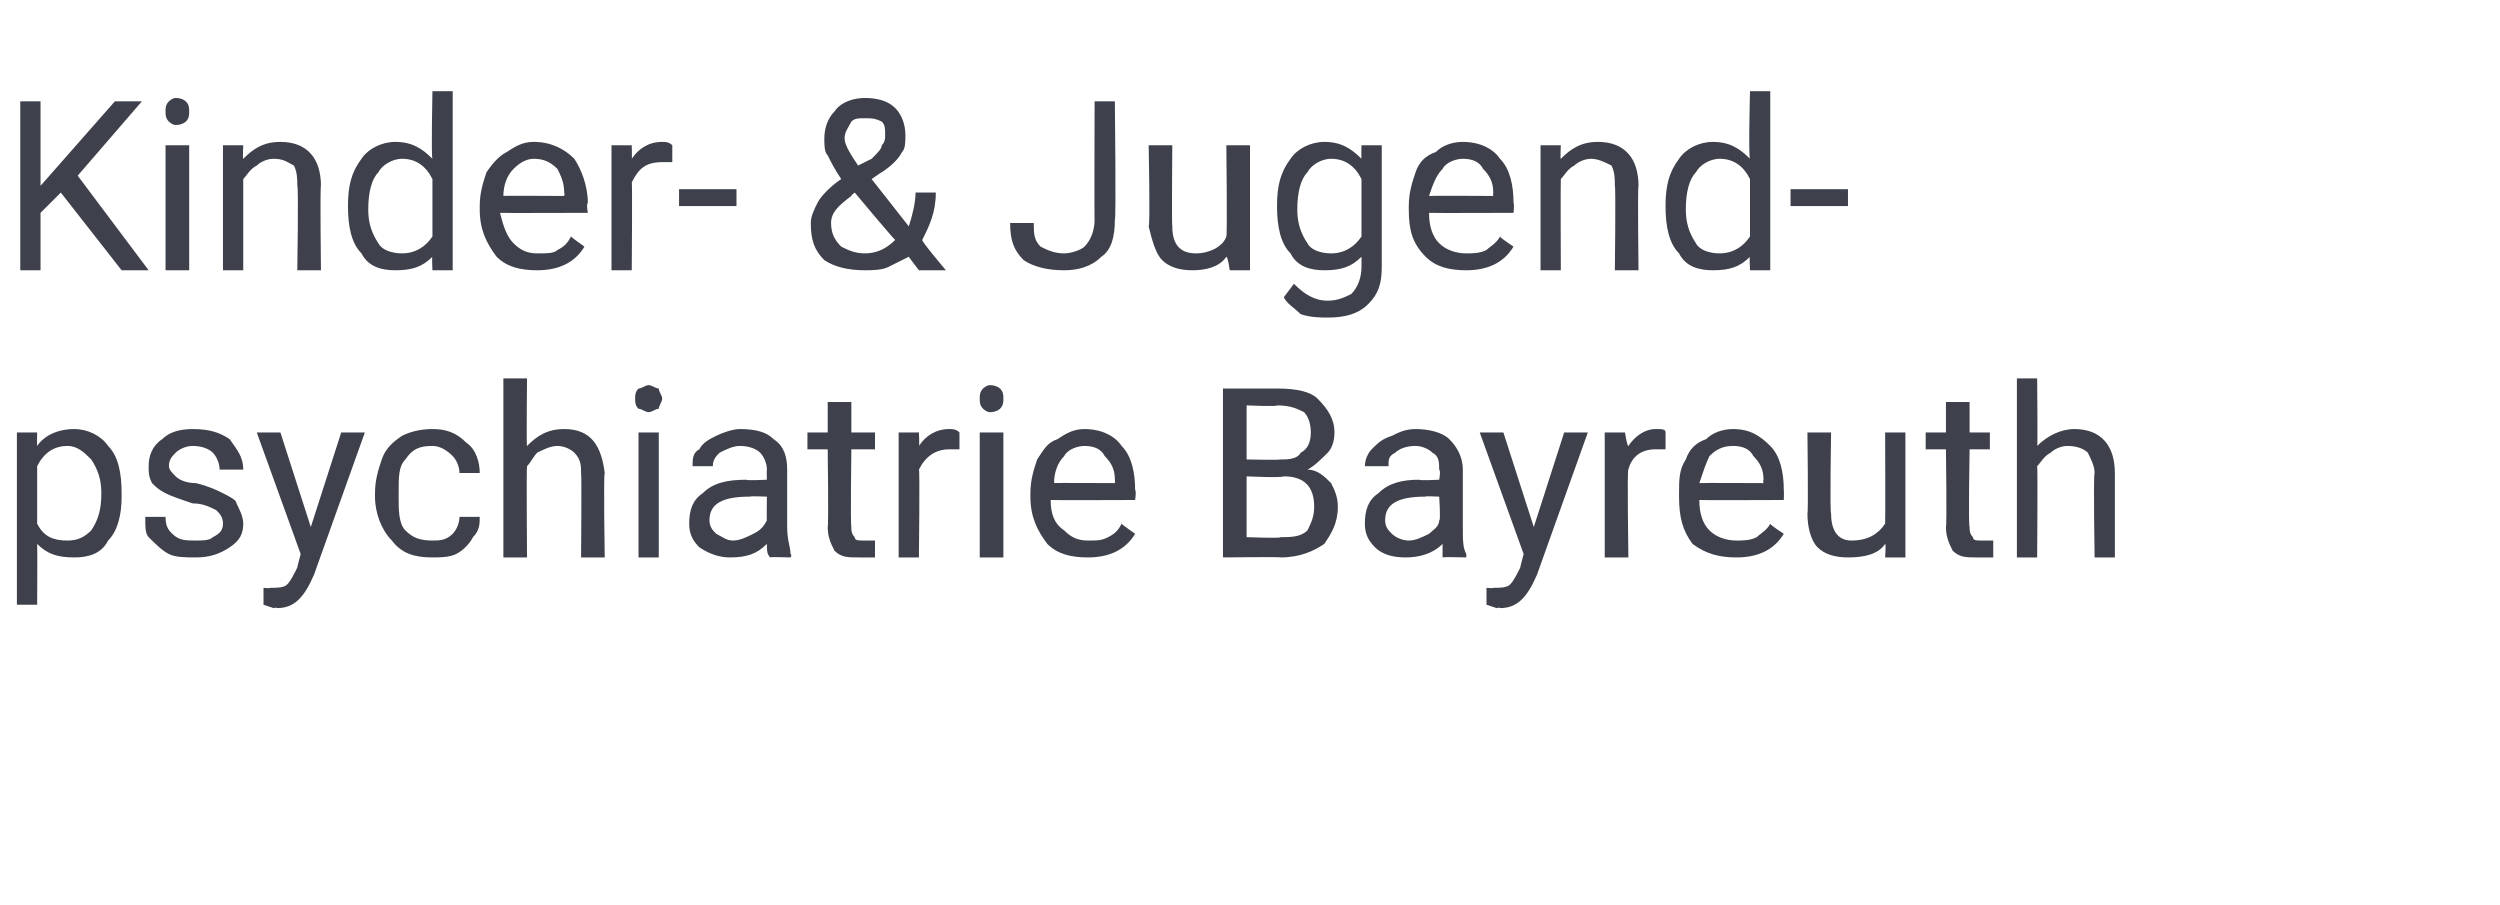
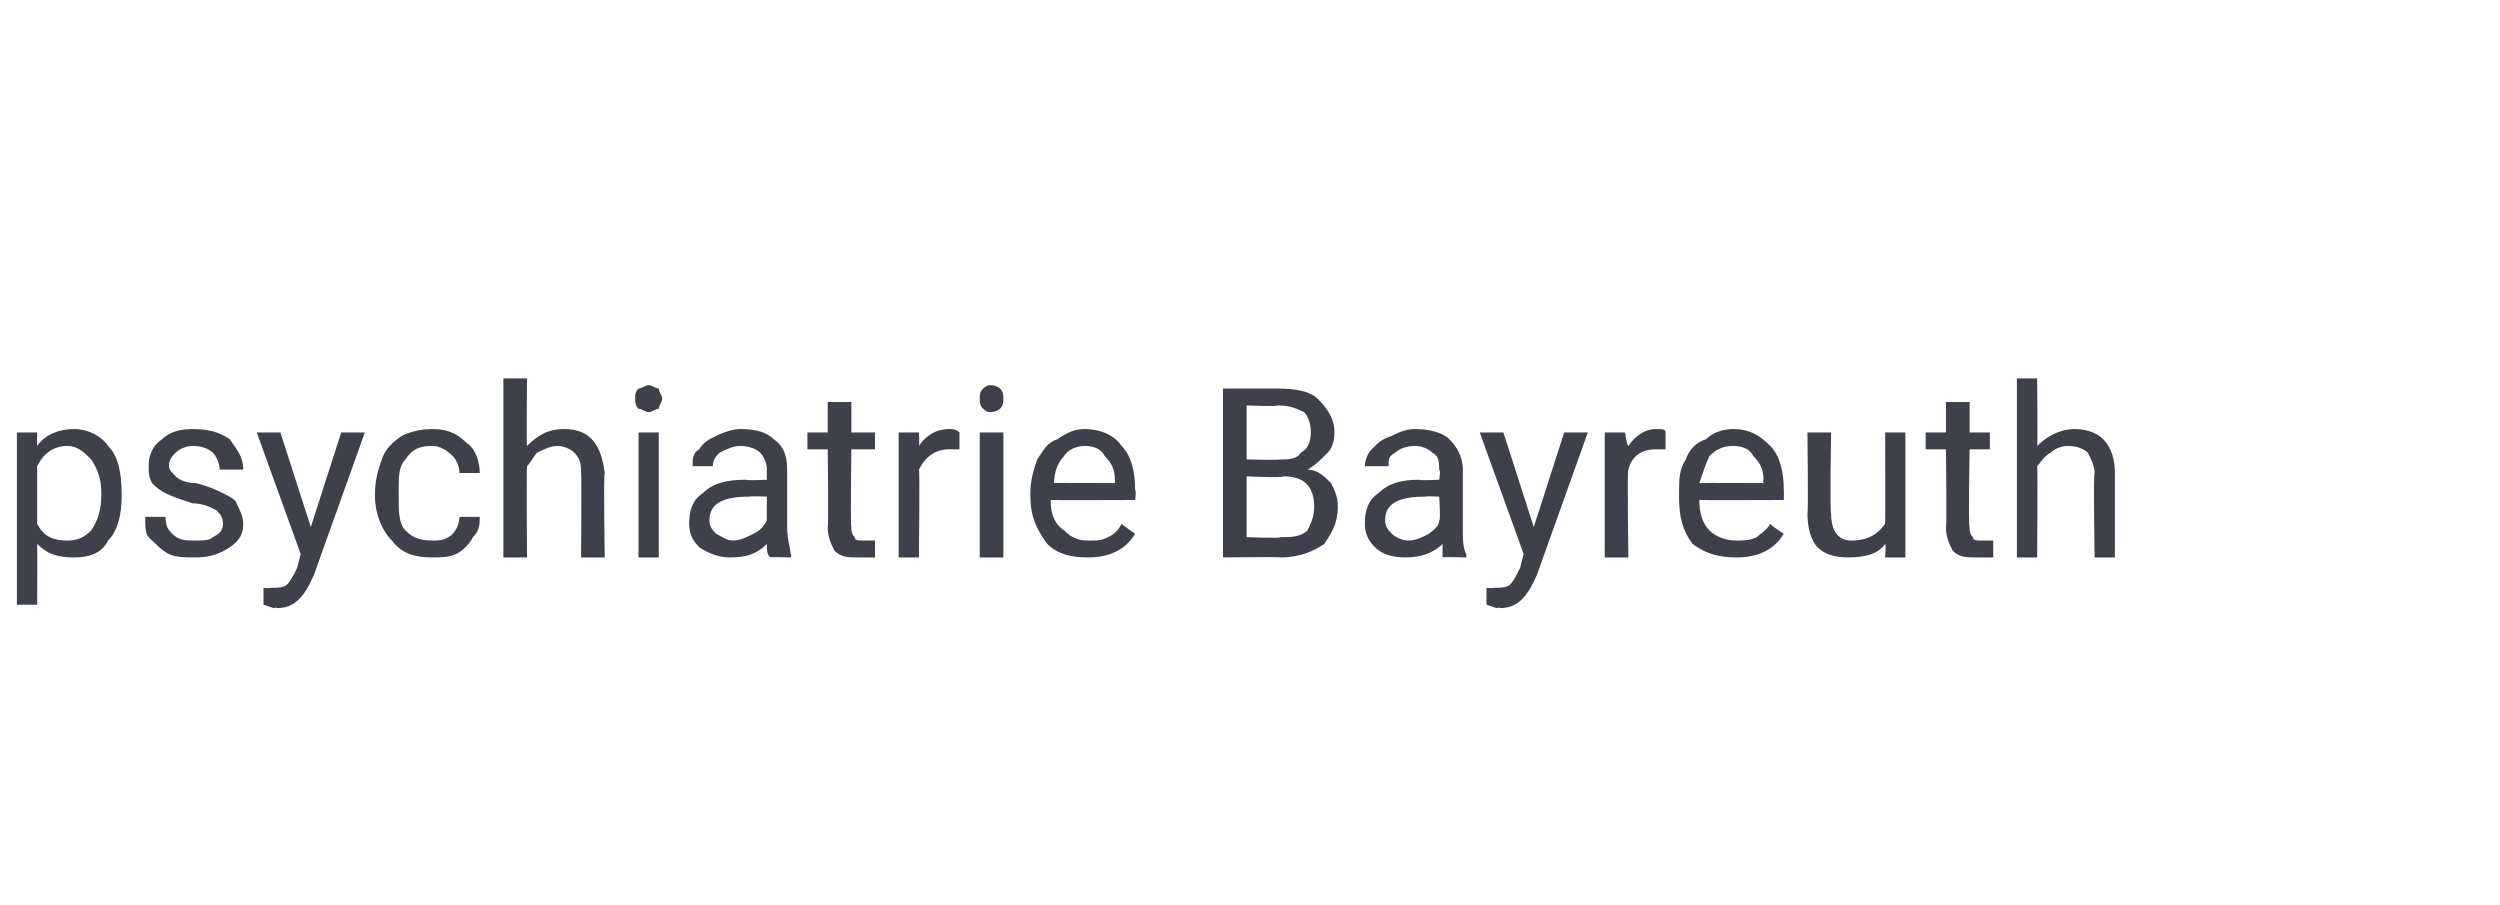
<svg xmlns="http://www.w3.org/2000/svg" version="1.1" width="74px" height="26.8px" viewBox="0 -3 74 26.8" style="top:-3px">
  <desc>Kinder &amp; Jugend psychiatrie Bayreuth</desc>
  <defs />
  <g id="Polygon172378">
-     <path d="M 3.6 11.7 C 3.6 12.2 3.5 12.7 3.2 13 C 3 13.4 2.6 13.5 2.2 13.5 C 1.7 13.5 1.4 13.4 1.1 13.1 C 1.11 13.12 1.1 14.9 1.1 14.9 L 0.5 14.9 L 0.5 9.8 L 1.1 9.8 C 1.1 9.8 1.09 10.19 1.1 10.2 C 1.3 9.9 1.7 9.7 2.2 9.7 C 2.6 9.7 3 9.9 3.2 10.2 C 3.5 10.5 3.6 11 3.6 11.6 C 3.6 11.6 3.6 11.7 3.6 11.7 Z M 3 11.6 C 3 11.2 2.9 10.9 2.7 10.6 C 2.5 10.4 2.3 10.2 2 10.2 C 1.6 10.2 1.3 10.4 1.1 10.8 C 1.1 10.8 1.1 12.5 1.1 12.5 C 1.3 12.9 1.6 13 2 13 C 2.3 13 2.5 12.9 2.7 12.7 C 2.9 12.4 3 12.1 3 11.6 Z M 6.6 12.5 C 6.6 12.3 6.5 12.2 6.4 12.1 C 6.2 12 6 11.9 5.7 11.9 C 5.4 11.8 5.1 11.7 4.9 11.6 C 4.7 11.5 4.6 11.4 4.5 11.3 C 4.4 11.1 4.4 11 4.4 10.8 C 4.4 10.5 4.5 10.2 4.8 10 C 5 9.8 5.3 9.7 5.7 9.7 C 6.2 9.7 6.5 9.8 6.8 10 C 7 10.3 7.2 10.5 7.2 10.9 C 7.2 10.9 6.5 10.9 6.5 10.9 C 6.5 10.7 6.4 10.5 6.3 10.4 C 6.2 10.3 6 10.2 5.7 10.2 C 5.5 10.2 5.3 10.3 5.2 10.4 C 5.1 10.5 5 10.6 5 10.8 C 5 10.9 5.1 11 5.2 11.1 C 5.3 11.2 5.5 11.3 5.8 11.3 C 6.2 11.4 6.4 11.5 6.6 11.6 C 6.8 11.7 7 11.8 7 11.9 C 7.1 12.1 7.2 12.3 7.2 12.5 C 7.2 12.8 7.1 13 6.8 13.2 C 6.5 13.4 6.2 13.5 5.8 13.5 C 5.5 13.5 5.2 13.5 5 13.4 C 4.8 13.3 4.6 13.1 4.4 12.9 C 4.3 12.8 4.3 12.6 4.3 12.3 C 4.3 12.3 4.9 12.3 4.9 12.3 C 4.9 12.6 5 12.7 5.1 12.8 C 5.3 13 5.5 13 5.8 13 C 6 13 6.2 13 6.3 12.9 C 6.5 12.8 6.6 12.7 6.6 12.5 Z M 9.2 12.6 L 10.1 9.8 L 10.8 9.8 C 10.8 9.8 9.28 14.05 9.3 14 C 9 14.7 8.7 15 8.2 15 C 8.18 14.97 8.1 15 8.1 15 L 7.8 14.9 L 7.8 14.4 C 7.8 14.4 7.99 14.42 8 14.4 C 8.2 14.4 8.4 14.4 8.5 14.3 C 8.6 14.2 8.7 14 8.8 13.8 C 8.79 13.81 8.9 13.4 8.9 13.4 L 7.6 9.8 L 8.3 9.8 L 9.2 12.6 Z M 12.8 13 C 13 13 13.2 13 13.4 12.8 C 13.5 12.7 13.6 12.5 13.6 12.3 C 13.6 12.3 14.2 12.3 14.2 12.3 C 14.2 12.5 14.2 12.7 14 12.9 C 13.9 13.1 13.7 13.3 13.5 13.4 C 13.3 13.5 13 13.5 12.8 13.5 C 12.3 13.5 11.9 13.4 11.6 13 C 11.3 12.7 11.1 12.2 11.1 11.7 C 11.1 11.7 11.1 11.6 11.1 11.6 C 11.1 11.2 11.2 10.9 11.3 10.6 C 11.4 10.3 11.6 10.1 11.9 9.9 C 12.1 9.8 12.4 9.7 12.8 9.7 C 13.2 9.7 13.5 9.8 13.8 10.1 C 14.1 10.3 14.2 10.7 14.2 11 C 14.2 11 13.6 11 13.6 11 C 13.6 10.8 13.5 10.6 13.4 10.5 C 13.2 10.3 13 10.2 12.8 10.2 C 12.4 10.2 12.2 10.3 12 10.6 C 11.8 10.8 11.8 11.1 11.8 11.6 C 11.8 11.6 11.8 11.7 11.8 11.7 C 11.8 12.1 11.8 12.5 12 12.7 C 12.2 12.9 12.4 13 12.8 13 Z M 15.6 10.2 C 15.9 9.9 16.2 9.7 16.7 9.7 C 17.5 9.7 17.8 10.2 17.9 11 C 17.86 11.03 17.9 13.5 17.9 13.5 L 17.2 13.5 C 17.2 13.5 17.22 11.03 17.2 11 C 17.2 10.8 17.2 10.6 17 10.4 C 16.9 10.3 16.7 10.2 16.5 10.2 C 16.3 10.2 16.1 10.3 15.9 10.4 C 15.8 10.5 15.7 10.7 15.6 10.8 C 15.58 10.84 15.6 13.5 15.6 13.5 L 14.9 13.5 L 14.9 8.2 L 15.6 8.2 C 15.6 8.2 15.58 10.23 15.6 10.2 Z M 19.5 13.5 L 18.9 13.5 L 18.9 9.8 L 19.5 9.8 L 19.5 13.5 Z M 18.8 8.8 C 18.8 8.7 18.8 8.6 18.9 8.5 C 19 8.5 19.1 8.4 19.2 8.4 C 19.3 8.4 19.4 8.5 19.5 8.5 C 19.5 8.6 19.6 8.7 19.6 8.8 C 19.6 8.9 19.5 9 19.5 9.1 C 19.4 9.1 19.3 9.2 19.2 9.2 C 19.1 9.2 19 9.1 18.9 9.1 C 18.8 9 18.8 8.9 18.8 8.8 Z M 22.8 13.5 C 22.7 13.4 22.7 13.3 22.7 13.1 C 22.4 13.4 22.1 13.5 21.6 13.5 C 21.3 13.5 21 13.4 20.7 13.2 C 20.5 13 20.4 12.8 20.4 12.5 C 20.4 12.1 20.5 11.8 20.8 11.6 C 21.1 11.3 21.5 11.2 22.1 11.2 C 22.07 11.23 22.7 11.2 22.7 11.2 C 22.7 11.2 22.69 10.94 22.7 10.9 C 22.7 10.7 22.6 10.5 22.5 10.4 C 22.4 10.3 22.2 10.2 21.9 10.2 C 21.7 10.2 21.5 10.3 21.3 10.4 C 21.2 10.5 21.1 10.6 21.1 10.8 C 21.1 10.8 20.5 10.8 20.5 10.8 C 20.5 10.6 20.5 10.4 20.7 10.3 C 20.8 10.1 21 10 21.2 9.9 C 21.4 9.8 21.7 9.7 21.9 9.7 C 22.4 9.7 22.7 9.8 22.9 10 C 23.2 10.2 23.3 10.5 23.3 10.9 C 23.3 10.9 23.3 12.6 23.3 12.6 C 23.3 13 23.4 13.2 23.4 13.4 C 23.45 13.42 23.4 13.5 23.4 13.5 C 23.4 13.5 22.78 13.48 22.8 13.5 Z M 21.7 13 C 21.9 13 22.1 12.9 22.3 12.8 C 22.5 12.7 22.6 12.6 22.7 12.4 C 22.69 12.44 22.7 11.7 22.7 11.7 C 22.7 11.7 22.19 11.68 22.2 11.7 C 21.4 11.7 21 11.9 21 12.4 C 21 12.6 21.1 12.7 21.2 12.8 C 21.4 12.9 21.5 13 21.7 13 Z M 25.2 8.9 L 25.2 9.8 L 25.9 9.8 L 25.9 10.3 L 25.2 10.3 C 25.2 10.3 25.17 12.56 25.2 12.6 C 25.2 12.7 25.2 12.8 25.3 12.9 C 25.3 13 25.4 13 25.6 13 C 25.6 13 25.7 13 25.9 13 C 25.9 13 25.9 13.5 25.9 13.5 C 25.7 13.5 25.5 13.5 25.4 13.5 C 25.1 13.5 24.9 13.5 24.7 13.3 C 24.6 13.1 24.5 12.9 24.5 12.6 C 24.53 12.56 24.5 10.3 24.5 10.3 L 23.9 10.3 L 23.9 9.8 L 24.5 9.8 L 24.5 8.9 L 25.2 8.9 Z M 28.4 10.3 C 28.3 10.3 28.2 10.3 28.1 10.3 C 27.7 10.3 27.4 10.5 27.2 10.9 C 27.23 10.85 27.2 13.5 27.2 13.5 L 26.6 13.5 L 26.6 9.8 L 27.2 9.8 C 27.2 9.8 27.22 10.21 27.2 10.2 C 27.4 9.9 27.7 9.7 28.1 9.7 C 28.2 9.7 28.3 9.7 28.4 9.8 C 28.4 9.8 28.4 10.3 28.4 10.3 Z M 29.7 13.5 L 29 13.5 L 29 9.8 L 29.7 9.8 L 29.7 13.5 Z M 29 8.8 C 29 8.7 29 8.6 29.1 8.5 C 29.1 8.5 29.2 8.4 29.3 8.4 C 29.5 8.4 29.6 8.5 29.6 8.5 C 29.7 8.6 29.7 8.7 29.7 8.8 C 29.7 8.9 29.7 9 29.6 9.1 C 29.6 9.1 29.5 9.2 29.3 9.2 C 29.2 9.2 29.1 9.1 29.1 9.1 C 29 9 29 8.9 29 8.8 Z M 33.6 12.8 C 33.3 13.3 32.8 13.5 32.2 13.5 C 31.7 13.5 31.3 13.4 31 13.1 C 30.7 12.7 30.5 12.3 30.5 11.7 C 30.5 11.7 30.5 11.6 30.5 11.6 C 30.5 11.2 30.6 10.9 30.7 10.6 C 30.9 10.3 31 10.1 31.3 10 C 31.6 9.8 31.8 9.7 32.1 9.7 C 32.6 9.7 33 9.9 33.2 10.2 C 33.5 10.5 33.6 11 33.6 11.5 C 33.64 11.55 33.6 11.8 33.6 11.8 C 33.6 11.8 31.13 11.81 31.1 11.8 C 31.1 12.2 31.2 12.5 31.5 12.7 C 31.7 12.9 31.9 13 32.2 13 C 32.5 13 32.6 13 32.8 12.9 C 33 12.8 33.1 12.7 33.2 12.5 C 33.21 12.53 33.6 12.8 33.6 12.8 C 33.6 12.8 33.59 12.83 33.6 12.8 Z M 32.1 10.2 C 31.9 10.2 31.6 10.3 31.5 10.5 C 31.3 10.7 31.2 11 31.2 11.3 C 31.15 11.29 33 11.3 33 11.3 C 33 11.3 33.01 11.24 33 11.2 C 33 10.9 32.9 10.7 32.7 10.5 C 32.6 10.3 32.4 10.2 32.1 10.2 Z M 36.2 13.5 L 36.2 8.5 C 36.2 8.5 37.83 8.5 37.8 8.5 C 38.4 8.5 38.8 8.6 39 8.8 C 39.3 9.1 39.5 9.4 39.5 9.8 C 39.5 10.1 39.4 10.3 39.3 10.4 C 39.1 10.6 38.9 10.8 38.7 10.9 C 39 10.9 39.2 11.1 39.4 11.3 C 39.5 11.5 39.6 11.7 39.6 12 C 39.6 12.5 39.4 12.8 39.2 13.1 C 38.9 13.3 38.5 13.5 37.9 13.5 C 37.93 13.48 36.2 13.5 36.2 13.5 Z M 36.9 11.1 L 36.9 12.9 C 36.9 12.9 37.94 12.94 37.9 12.9 C 38.2 12.9 38.5 12.9 38.7 12.7 C 38.8 12.5 38.9 12.3 38.9 12 C 38.9 11.4 38.6 11.1 38 11.1 C 37.95 11.15 36.9 11.1 36.9 11.1 Z M 36.9 10.6 C 36.9 10.6 37.85 10.62 37.9 10.6 C 38.1 10.6 38.4 10.6 38.5 10.4 C 38.7 10.3 38.8 10.1 38.8 9.8 C 38.8 9.5 38.7 9.3 38.6 9.2 C 38.4 9.1 38.2 9 37.8 9 C 37.83 9.04 36.9 9 36.9 9 L 36.9 10.6 Z M 42.7 13.5 C 42.7 13.4 42.7 13.3 42.7 13.1 C 42.4 13.4 42 13.5 41.6 13.5 C 41.2 13.5 40.9 13.4 40.7 13.2 C 40.5 13 40.4 12.8 40.4 12.5 C 40.4 12.1 40.5 11.8 40.8 11.6 C 41.1 11.3 41.5 11.2 42 11.2 C 42.03 11.23 42.6 11.2 42.6 11.2 C 42.6 11.2 42.65 10.94 42.6 10.9 C 42.6 10.7 42.6 10.5 42.4 10.4 C 42.3 10.3 42.1 10.2 41.9 10.2 C 41.6 10.2 41.4 10.3 41.3 10.4 C 41.1 10.5 41.1 10.6 41.1 10.8 C 41.1 10.8 40.4 10.8 40.4 10.8 C 40.4 10.6 40.5 10.4 40.6 10.3 C 40.8 10.1 40.9 10 41.2 9.9 C 41.4 9.8 41.6 9.7 41.9 9.7 C 42.3 9.7 42.7 9.8 42.9 10 C 43.1 10.2 43.3 10.5 43.3 10.9 C 43.3 10.9 43.3 12.6 43.3 12.6 C 43.3 13 43.3 13.2 43.4 13.4 C 43.41 13.42 43.4 13.5 43.4 13.5 C 43.4 13.5 42.75 13.48 42.7 13.5 Z M 41.7 13 C 41.9 13 42.1 12.9 42.3 12.8 C 42.4 12.7 42.6 12.6 42.6 12.4 C 42.65 12.44 42.6 11.7 42.6 11.7 C 42.6 11.7 42.15 11.68 42.2 11.7 C 41.4 11.7 41 11.9 41 12.4 C 41 12.6 41.1 12.7 41.2 12.8 C 41.3 12.9 41.5 13 41.7 13 Z M 45.4 12.6 L 46.3 9.8 L 47 9.8 C 47 9.8 45.48 14.05 45.5 14 C 45.2 14.7 44.9 15 44.4 15 C 44.38 14.97 44.3 15 44.3 15 L 44 14.9 L 44 14.4 C 44 14.4 44.2 14.42 44.2 14.4 C 44.4 14.4 44.6 14.4 44.7 14.3 C 44.8 14.2 44.9 14 45 13.8 C 44.99 13.81 45.1 13.4 45.1 13.4 L 43.8 9.8 L 44.5 9.8 L 45.4 12.6 Z M 49.3 10.3 C 49.2 10.3 49.1 10.3 49 10.3 C 48.6 10.3 48.3 10.5 48.2 10.9 C 48.16 10.85 48.2 13.5 48.2 13.5 L 47.5 13.5 L 47.5 9.8 L 48.1 9.8 C 48.1 9.8 48.16 10.21 48.2 10.2 C 48.4 9.9 48.7 9.7 49 9.7 C 49.2 9.7 49.3 9.7 49.3 9.8 C 49.3 9.8 49.3 10.3 49.3 10.3 Z M 52.8 12.8 C 52.5 13.3 52 13.5 51.4 13.5 C 50.9 13.5 50.5 13.4 50.1 13.1 C 49.8 12.7 49.7 12.3 49.7 11.7 C 49.7 11.7 49.7 11.6 49.7 11.6 C 49.7 11.2 49.7 10.9 49.9 10.6 C 50 10.3 50.2 10.1 50.5 10 C 50.7 9.8 51 9.7 51.3 9.7 C 51.8 9.7 52.1 9.9 52.4 10.2 C 52.7 10.5 52.8 11 52.8 11.5 C 52.81 11.55 52.8 11.8 52.8 11.8 C 52.8 11.8 50.31 11.81 50.3 11.8 C 50.3 12.2 50.4 12.5 50.6 12.7 C 50.8 12.9 51.1 13 51.4 13 C 51.6 13 51.8 13 52 12.9 C 52.1 12.8 52.3 12.7 52.4 12.5 C 52.38 12.53 52.8 12.8 52.8 12.8 C 52.8 12.8 52.76 12.83 52.8 12.8 Z M 51.3 10.2 C 51 10.2 50.8 10.3 50.6 10.5 C 50.5 10.7 50.4 11 50.3 11.3 C 50.33 11.29 52.2 11.3 52.2 11.3 C 52.2 11.3 52.18 11.24 52.2 11.2 C 52.2 10.9 52.1 10.7 51.9 10.5 C 51.8 10.3 51.6 10.2 51.3 10.2 Z M 55.8 13.1 C 55.6 13.4 55.2 13.5 54.7 13.5 C 54.3 13.5 54 13.4 53.8 13.2 C 53.6 13 53.5 12.6 53.5 12.2 C 53.53 12.18 53.5 9.8 53.5 9.8 L 54.2 9.8 C 54.2 9.8 54.16 12.17 54.2 12.2 C 54.2 12.7 54.4 13 54.8 13 C 55.3 13 55.6 12.8 55.8 12.5 C 55.81 12.47 55.8 9.8 55.8 9.8 L 56.4 9.8 L 56.4 13.5 L 55.8 13.5 C 55.8 13.5 55.83 13.11 55.8 13.1 Z M 58.3 8.9 L 58.3 9.8 L 58.9 9.8 L 58.9 10.3 L 58.3 10.3 C 58.3 10.3 58.26 12.56 58.3 12.6 C 58.3 12.7 58.3 12.8 58.4 12.9 C 58.4 13 58.5 13 58.7 13 C 58.7 13 58.8 13 59 13 C 59 13 59 13.5 59 13.5 C 58.8 13.5 58.6 13.5 58.5 13.5 C 58.2 13.5 58 13.5 57.8 13.3 C 57.7 13.1 57.6 12.9 57.6 12.6 C 57.63 12.56 57.6 10.3 57.6 10.3 L 57 10.3 L 57 9.8 L 57.6 9.8 L 57.6 8.9 L 58.3 8.9 Z M 60.3 10.2 C 60.6 9.9 61 9.7 61.4 9.7 C 62.2 9.7 62.6 10.2 62.6 11 C 62.6 11.03 62.6 13.5 62.6 13.5 L 62 13.5 C 62 13.5 61.96 11.03 62 11 C 62 10.8 61.9 10.6 61.8 10.4 C 61.7 10.3 61.5 10.2 61.2 10.2 C 61 10.2 60.8 10.3 60.7 10.4 C 60.5 10.5 60.4 10.7 60.3 10.8 C 60.32 10.84 60.3 13.5 60.3 13.5 L 59.7 13.5 L 59.7 8.2 L 60.3 8.2 C 60.3 8.2 60.32 10.23 60.3 10.2 Z " stroke="none" fill="#3e414b" />
+     <path d="M 3.6 11.7 C 3.6 12.2 3.5 12.7 3.2 13 C 3 13.4 2.6 13.5 2.2 13.5 C 1.7 13.5 1.4 13.4 1.1 13.1 C 1.11 13.12 1.1 14.9 1.1 14.9 L 0.5 14.9 L 0.5 9.8 L 1.1 9.8 C 1.1 9.8 1.09 10.19 1.1 10.2 C 1.3 9.9 1.7 9.7 2.2 9.7 C 2.6 9.7 3 9.9 3.2 10.2 C 3.5 10.5 3.6 11 3.6 11.6 C 3.6 11.6 3.6 11.7 3.6 11.7 Z M 3 11.6 C 3 11.2 2.9 10.9 2.7 10.6 C 2.5 10.4 2.3 10.2 2 10.2 C 1.6 10.2 1.3 10.4 1.1 10.8 C 1.1 10.8 1.1 12.5 1.1 12.5 C 1.3 12.9 1.6 13 2 13 C 2.3 13 2.5 12.9 2.7 12.7 C 2.9 12.4 3 12.1 3 11.6 Z M 6.6 12.5 C 6.6 12.3 6.5 12.2 6.4 12.1 C 6.2 12 6 11.9 5.7 11.9 C 5.4 11.8 5.1 11.7 4.9 11.6 C 4.7 11.5 4.6 11.4 4.5 11.3 C 4.4 11.1 4.4 11 4.4 10.8 C 4.4 10.5 4.5 10.2 4.8 10 C 5 9.8 5.3 9.7 5.7 9.7 C 6.2 9.7 6.5 9.8 6.8 10 C 7 10.3 7.2 10.5 7.2 10.9 C 7.2 10.9 6.5 10.9 6.5 10.9 C 6.5 10.7 6.4 10.5 6.3 10.4 C 6.2 10.3 6 10.2 5.7 10.2 C 5.5 10.2 5.3 10.3 5.2 10.4 C 5.1 10.5 5 10.6 5 10.8 C 5 10.9 5.1 11 5.2 11.1 C 5.3 11.2 5.5 11.3 5.8 11.3 C 6.2 11.4 6.4 11.5 6.6 11.6 C 6.8 11.7 7 11.8 7 11.9 C 7.1 12.1 7.2 12.3 7.2 12.5 C 7.2 12.8 7.1 13 6.8 13.2 C 6.5 13.4 6.2 13.5 5.8 13.5 C 5.5 13.5 5.2 13.5 5 13.4 C 4.8 13.3 4.6 13.1 4.4 12.9 C 4.3 12.8 4.3 12.6 4.3 12.3 C 4.3 12.3 4.9 12.3 4.9 12.3 C 4.9 12.6 5 12.7 5.1 12.8 C 5.3 13 5.5 13 5.8 13 C 6 13 6.2 13 6.3 12.9 C 6.5 12.8 6.6 12.7 6.6 12.5 Z M 9.2 12.6 L 10.1 9.8 L 10.8 9.8 C 10.8 9.8 9.28 14.05 9.3 14 C 9 14.7 8.7 15 8.2 15 C 8.18 14.97 8.1 15 8.1 15 L 7.8 14.9 L 7.8 14.4 C 7.8 14.4 7.99 14.42 8 14.4 C 8.2 14.4 8.4 14.4 8.5 14.3 C 8.6 14.2 8.7 14 8.8 13.8 C 8.79 13.81 8.9 13.4 8.9 13.4 L 7.6 9.8 L 8.3 9.8 L 9.2 12.6 Z M 12.8 13 C 13 13 13.2 13 13.4 12.8 C 13.5 12.7 13.6 12.5 13.6 12.3 C 13.6 12.3 14.2 12.3 14.2 12.3 C 14.2 12.5 14.2 12.7 14 12.9 C 13.9 13.1 13.7 13.3 13.5 13.4 C 13.3 13.5 13 13.5 12.8 13.5 C 12.3 13.5 11.9 13.4 11.6 13 C 11.3 12.7 11.1 12.2 11.1 11.7 C 11.1 11.7 11.1 11.6 11.1 11.6 C 11.1 11.2 11.2 10.9 11.3 10.6 C 11.4 10.3 11.6 10.1 11.9 9.9 C 12.1 9.8 12.4 9.7 12.8 9.7 C 13.2 9.7 13.5 9.8 13.8 10.1 C 14.1 10.3 14.2 10.7 14.2 11 C 14.2 11 13.6 11 13.6 11 C 13.6 10.8 13.5 10.6 13.4 10.5 C 13.2 10.3 13 10.2 12.8 10.2 C 12.4 10.2 12.2 10.3 12 10.6 C 11.8 10.8 11.8 11.1 11.8 11.6 C 11.8 11.6 11.8 11.7 11.8 11.7 C 11.8 12.1 11.8 12.5 12 12.7 C 12.2 12.9 12.4 13 12.8 13 Z M 15.6 10.2 C 15.9 9.9 16.2 9.7 16.7 9.7 C 17.5 9.7 17.8 10.2 17.9 11 C 17.86 11.03 17.9 13.5 17.9 13.5 L 17.2 13.5 C 17.2 13.5 17.22 11.03 17.2 11 C 17.2 10.8 17.2 10.6 17 10.4 C 16.9 10.3 16.7 10.2 16.5 10.2 C 16.3 10.2 16.1 10.3 15.9 10.4 C 15.8 10.5 15.7 10.7 15.6 10.8 C 15.58 10.84 15.6 13.5 15.6 13.5 L 14.9 13.5 L 14.9 8.2 L 15.6 8.2 C 15.6 8.2 15.58 10.23 15.6 10.2 Z M 19.5 13.5 L 18.9 13.5 L 18.9 9.8 L 19.5 9.8 L 19.5 13.5 Z M 18.8 8.8 C 18.8 8.7 18.8 8.6 18.9 8.5 C 19 8.5 19.1 8.4 19.2 8.4 C 19.3 8.4 19.4 8.5 19.5 8.5 C 19.5 8.6 19.6 8.7 19.6 8.8 C 19.6 8.9 19.5 9 19.5 9.1 C 19.4 9.1 19.3 9.2 19.2 9.2 C 19.1 9.2 19 9.1 18.9 9.1 C 18.8 9 18.8 8.9 18.8 8.8 Z M 22.8 13.5 C 22.7 13.4 22.7 13.3 22.7 13.1 C 22.4 13.4 22.1 13.5 21.6 13.5 C 21.3 13.5 21 13.4 20.7 13.2 C 20.5 13 20.4 12.8 20.4 12.5 C 20.4 12.1 20.5 11.8 20.8 11.6 C 21.1 11.3 21.5 11.2 22.1 11.2 C 22.07 11.23 22.7 11.2 22.7 11.2 C 22.7 11.2 22.69 10.94 22.7 10.9 C 22.7 10.7 22.6 10.5 22.5 10.4 C 22.4 10.3 22.2 10.2 21.9 10.2 C 21.7 10.2 21.5 10.3 21.3 10.4 C 21.2 10.5 21.1 10.6 21.1 10.8 C 21.1 10.8 20.5 10.8 20.5 10.8 C 20.5 10.6 20.5 10.4 20.7 10.3 C 20.8 10.1 21 10 21.2 9.9 C 21.4 9.8 21.7 9.7 21.9 9.7 C 22.4 9.7 22.7 9.8 22.9 10 C 23.2 10.2 23.3 10.5 23.3 10.9 C 23.3 10.9 23.3 12.6 23.3 12.6 C 23.3 13 23.4 13.2 23.4 13.4 C 23.45 13.42 23.4 13.5 23.4 13.5 C 23.4 13.5 22.78 13.48 22.8 13.5 Z M 21.7 13 C 21.9 13 22.1 12.9 22.3 12.8 C 22.5 12.7 22.6 12.6 22.7 12.4 C 22.69 12.44 22.7 11.7 22.7 11.7 C 22.7 11.7 22.19 11.68 22.2 11.7 C 21.4 11.7 21 11.9 21 12.4 C 21 12.6 21.1 12.7 21.2 12.8 C 21.4 12.9 21.5 13 21.7 13 Z M 25.2 8.9 L 25.2 9.8 L 25.9 9.8 L 25.9 10.3 L 25.2 10.3 C 25.2 10.3 25.17 12.56 25.2 12.6 C 25.2 12.7 25.2 12.8 25.3 12.9 C 25.3 13 25.4 13 25.6 13 C 25.6 13 25.7 13 25.9 13 C 25.9 13 25.9 13.5 25.9 13.5 C 25.7 13.5 25.5 13.5 25.4 13.5 C 25.1 13.5 24.9 13.5 24.7 13.3 C 24.6 13.1 24.5 12.9 24.5 12.6 C 24.53 12.56 24.5 10.3 24.5 10.3 L 23.9 10.3 L 23.9 9.8 L 24.5 9.8 L 24.5 8.9 L 25.2 8.9 Z M 28.4 10.3 C 28.3 10.3 28.2 10.3 28.1 10.3 C 27.7 10.3 27.4 10.5 27.2 10.9 C 27.23 10.85 27.2 13.5 27.2 13.5 L 26.6 13.5 L 26.6 9.8 L 27.2 9.8 C 27.2 9.8 27.22 10.21 27.2 10.2 C 27.4 9.9 27.7 9.7 28.1 9.7 C 28.2 9.7 28.3 9.7 28.4 9.8 C 28.4 9.8 28.4 10.3 28.4 10.3 Z M 29.7 13.5 L 29 13.5 L 29 9.8 L 29.7 9.8 L 29.7 13.5 Z M 29 8.8 C 29 8.7 29 8.6 29.1 8.5 C 29.1 8.5 29.2 8.4 29.3 8.4 C 29.5 8.4 29.6 8.5 29.6 8.5 C 29.7 8.6 29.7 8.7 29.7 8.8 C 29.7 8.9 29.7 9 29.6 9.1 C 29.6 9.1 29.5 9.2 29.3 9.2 C 29.2 9.2 29.1 9.1 29.1 9.1 C 29 9 29 8.9 29 8.8 Z M 33.6 12.8 C 33.3 13.3 32.8 13.5 32.2 13.5 C 31.7 13.5 31.3 13.4 31 13.1 C 30.7 12.7 30.5 12.3 30.5 11.7 C 30.5 11.7 30.5 11.6 30.5 11.6 C 30.5 11.2 30.6 10.9 30.7 10.6 C 30.9 10.3 31 10.1 31.3 10 C 31.6 9.8 31.8 9.7 32.1 9.7 C 32.6 9.7 33 9.9 33.2 10.2 C 33.5 10.5 33.6 11 33.6 11.5 C 33.64 11.55 33.6 11.8 33.6 11.8 C 33.6 11.8 31.13 11.81 31.1 11.8 C 31.1 12.2 31.2 12.5 31.5 12.7 C 31.7 12.9 31.9 13 32.2 13 C 32.5 13 32.6 13 32.8 12.9 C 33 12.8 33.1 12.7 33.2 12.5 C 33.21 12.53 33.6 12.8 33.6 12.8 C 33.6 12.8 33.59 12.83 33.6 12.8 Z M 32.1 10.2 C 31.9 10.2 31.6 10.3 31.5 10.5 C 31.3 10.7 31.2 11 31.2 11.3 C 31.15 11.29 33 11.3 33 11.3 C 33 11.3 33.01 11.24 33 11.2 C 33 10.9 32.9 10.7 32.7 10.5 C 32.6 10.3 32.4 10.2 32.1 10.2 Z M 36.2 13.5 L 36.2 8.5 C 36.2 8.5 37.83 8.5 37.8 8.5 C 38.4 8.5 38.8 8.6 39 8.8 C 39.3 9.1 39.5 9.4 39.5 9.8 C 39.5 10.1 39.4 10.3 39.3 10.4 C 39.1 10.6 38.9 10.8 38.7 10.9 C 39 10.9 39.2 11.1 39.4 11.3 C 39.5 11.5 39.6 11.7 39.6 12 C 39.6 12.5 39.4 12.8 39.2 13.1 C 38.9 13.3 38.5 13.5 37.9 13.5 C 37.93 13.48 36.2 13.5 36.2 13.5 Z M 36.9 11.1 L 36.9 12.9 C 36.9 12.9 37.94 12.94 37.9 12.9 C 38.2 12.9 38.5 12.9 38.7 12.7 C 38.8 12.5 38.9 12.3 38.9 12 C 38.9 11.4 38.6 11.1 38 11.1 C 37.95 11.15 36.9 11.1 36.9 11.1 Z M 36.9 10.6 C 36.9 10.6 37.85 10.62 37.9 10.6 C 38.1 10.6 38.4 10.6 38.5 10.4 C 38.7 10.3 38.8 10.1 38.8 9.8 C 38.8 9.5 38.7 9.3 38.6 9.2 C 38.4 9.1 38.2 9 37.8 9 C 37.83 9.04 36.9 9 36.9 9 L 36.9 10.6 Z M 42.7 13.5 C 42.7 13.4 42.7 13.3 42.7 13.1 C 42.4 13.4 42 13.5 41.6 13.5 C 41.2 13.5 40.9 13.4 40.7 13.2 C 40.5 13 40.4 12.8 40.4 12.5 C 40.4 12.1 40.5 11.8 40.8 11.6 C 41.1 11.3 41.5 11.2 42 11.2 C 42.03 11.23 42.6 11.2 42.6 11.2 C 42.6 11.2 42.65 10.94 42.6 10.9 C 42.6 10.7 42.6 10.5 42.4 10.4 C 42.3 10.3 42.1 10.2 41.9 10.2 C 41.6 10.2 41.4 10.3 41.3 10.4 C 41.1 10.5 41.1 10.6 41.1 10.8 C 41.1 10.8 40.4 10.8 40.4 10.8 C 40.4 10.6 40.5 10.4 40.6 10.3 C 40.8 10.1 40.9 10 41.2 9.9 C 41.4 9.8 41.6 9.7 41.9 9.7 C 42.3 9.7 42.7 9.8 42.9 10 C 43.1 10.2 43.3 10.5 43.3 10.9 C 43.3 10.9 43.3 12.6 43.3 12.6 C 43.3 13 43.3 13.2 43.4 13.4 C 43.41 13.42 43.4 13.5 43.4 13.5 C 43.4 13.5 42.75 13.48 42.7 13.5 Z M 41.7 13 C 41.9 13 42.1 12.9 42.3 12.8 C 42.4 12.7 42.6 12.6 42.6 12.4 C 42.65 12.44 42.6 11.7 42.6 11.7 C 42.6 11.7 42.15 11.68 42.2 11.7 C 41.4 11.7 41 11.9 41 12.4 C 41 12.6 41.1 12.7 41.2 12.8 C 41.3 12.9 41.5 13 41.7 13 Z M 45.4 12.6 L 46.3 9.8 L 47 9.8 C 47 9.8 45.48 14.05 45.5 14 C 45.2 14.7 44.9 15 44.4 15 C 44.38 14.97 44.3 15 44.3 15 L 44 14.9 L 44 14.4 C 44 14.4 44.2 14.42 44.2 14.4 C 44.4 14.4 44.6 14.4 44.7 14.3 C 44.8 14.2 44.9 14 45 13.8 C 44.99 13.81 45.1 13.4 45.1 13.4 L 43.8 9.8 L 44.5 9.8 Z M 49.3 10.3 C 49.2 10.3 49.1 10.3 49 10.3 C 48.6 10.3 48.3 10.5 48.2 10.9 C 48.16 10.85 48.2 13.5 48.2 13.5 L 47.5 13.5 L 47.5 9.8 L 48.1 9.8 C 48.1 9.8 48.16 10.21 48.2 10.2 C 48.4 9.9 48.7 9.7 49 9.7 C 49.2 9.7 49.3 9.7 49.3 9.8 C 49.3 9.8 49.3 10.3 49.3 10.3 Z M 52.8 12.8 C 52.5 13.3 52 13.5 51.4 13.5 C 50.9 13.5 50.5 13.4 50.1 13.1 C 49.8 12.7 49.7 12.3 49.7 11.7 C 49.7 11.7 49.7 11.6 49.7 11.6 C 49.7 11.2 49.7 10.9 49.9 10.6 C 50 10.3 50.2 10.1 50.5 10 C 50.7 9.8 51 9.7 51.3 9.7 C 51.8 9.7 52.1 9.9 52.4 10.2 C 52.7 10.5 52.8 11 52.8 11.5 C 52.81 11.55 52.8 11.8 52.8 11.8 C 52.8 11.8 50.31 11.81 50.3 11.8 C 50.3 12.2 50.4 12.5 50.6 12.7 C 50.8 12.9 51.1 13 51.4 13 C 51.6 13 51.8 13 52 12.9 C 52.1 12.8 52.3 12.7 52.4 12.5 C 52.38 12.53 52.8 12.8 52.8 12.8 C 52.8 12.8 52.76 12.83 52.8 12.8 Z M 51.3 10.2 C 51 10.2 50.8 10.3 50.6 10.5 C 50.5 10.7 50.4 11 50.3 11.3 C 50.33 11.29 52.2 11.3 52.2 11.3 C 52.2 11.3 52.18 11.24 52.2 11.2 C 52.2 10.9 52.1 10.7 51.9 10.5 C 51.8 10.3 51.6 10.2 51.3 10.2 Z M 55.8 13.1 C 55.6 13.4 55.2 13.5 54.7 13.5 C 54.3 13.5 54 13.4 53.8 13.2 C 53.6 13 53.5 12.6 53.5 12.2 C 53.53 12.18 53.5 9.8 53.5 9.8 L 54.2 9.8 C 54.2 9.8 54.16 12.17 54.2 12.2 C 54.2 12.7 54.4 13 54.8 13 C 55.3 13 55.6 12.8 55.8 12.5 C 55.81 12.47 55.8 9.8 55.8 9.8 L 56.4 9.8 L 56.4 13.5 L 55.8 13.5 C 55.8 13.5 55.83 13.11 55.8 13.1 Z M 58.3 8.9 L 58.3 9.8 L 58.9 9.8 L 58.9 10.3 L 58.3 10.3 C 58.3 10.3 58.26 12.56 58.3 12.6 C 58.3 12.7 58.3 12.8 58.4 12.9 C 58.4 13 58.5 13 58.7 13 C 58.7 13 58.8 13 59 13 C 59 13 59 13.5 59 13.5 C 58.8 13.5 58.6 13.5 58.5 13.5 C 58.2 13.5 58 13.5 57.8 13.3 C 57.7 13.1 57.6 12.9 57.6 12.6 C 57.63 12.56 57.6 10.3 57.6 10.3 L 57 10.3 L 57 9.8 L 57.6 9.8 L 57.6 8.9 L 58.3 8.9 Z M 60.3 10.2 C 60.6 9.9 61 9.7 61.4 9.7 C 62.2 9.7 62.6 10.2 62.6 11 C 62.6 11.03 62.6 13.5 62.6 13.5 L 62 13.5 C 62 13.5 61.96 11.03 62 11 C 62 10.8 61.9 10.6 61.8 10.4 C 61.7 10.3 61.5 10.2 61.2 10.2 C 61 10.2 60.8 10.3 60.7 10.4 C 60.5 10.5 60.4 10.7 60.3 10.8 C 60.32 10.84 60.3 13.5 60.3 13.5 L 59.7 13.5 L 59.7 8.2 L 60.3 8.2 C 60.3 8.2 60.32 10.23 60.3 10.2 Z " stroke="none" fill="#3e414b" />
  </g>
  <g id="Polygon172377">
-     <path d="M 1.8 2.7 L 1.2 3.3 L 1.2 5 L 0.6 5 L 0.6 0 L 1.2 0 L 1.2 2.5 L 3.4 0 L 4.2 0 L 2.3 2.2 L 4.4 5 L 3.6 5 L 1.8 2.7 Z M 5.6 5 L 4.9 5 L 4.9 1.3 L 5.6 1.3 L 5.6 5 Z M 4.9 0.3 C 4.9 0.2 4.9 0.1 5 0 C 5 0 5.1 -0.1 5.2 -0.1 C 5.4 -0.1 5.5 0 5.5 0 C 5.6 0.1 5.6 0.2 5.6 0.3 C 5.6 0.4 5.6 0.5 5.5 0.6 C 5.5 0.6 5.4 0.7 5.2 0.7 C 5.1 0.7 5 0.6 5 0.6 C 4.9 0.5 4.9 0.4 4.9 0.3 Z M 7.2 1.3 C 7.2 1.3 7.18 1.74 7.2 1.7 C 7.5 1.4 7.8 1.2 8.3 1.2 C 9.1 1.2 9.5 1.7 9.5 2.5 C 9.47 2.53 9.5 5 9.5 5 L 8.8 5 C 8.8 5 8.84 2.53 8.8 2.5 C 8.8 2.3 8.8 2.1 8.7 1.9 C 8.5 1.8 8.4 1.7 8.1 1.7 C 7.9 1.7 7.7 1.8 7.6 1.9 C 7.4 2 7.3 2.2 7.2 2.3 C 7.2 2.34 7.2 5 7.2 5 L 6.6 5 L 6.6 1.3 L 7.2 1.3 Z M 10.3 3.1 C 10.3 2.5 10.4 2.1 10.7 1.7 C 10.9 1.4 11.3 1.2 11.7 1.2 C 12.2 1.2 12.5 1.4 12.8 1.7 C 12.76 1.65 12.8 -0.3 12.8 -0.3 L 13.4 -0.3 L 13.4 5 L 12.8 5 C 12.8 5 12.78 4.58 12.8 4.6 C 12.5 4.9 12.2 5 11.7 5 C 11.3 5 10.9 4.9 10.7 4.5 C 10.4 4.2 10.3 3.7 10.3 3.1 C 10.3 3.1 10.3 3.1 10.3 3.1 Z M 10.9 3.2 C 10.9 3.6 11 3.9 11.2 4.2 C 11.3 4.4 11.6 4.5 11.9 4.5 C 12.3 4.5 12.6 4.3 12.8 4 C 12.8 4 12.8 2.3 12.8 2.3 C 12.6 1.9 12.3 1.7 11.9 1.7 C 11.6 1.7 11.3 1.9 11.2 2.1 C 11 2.3 10.9 2.7 10.9 3.2 Z M 17.3 4.3 C 17 4.8 16.5 5 15.9 5 C 15.4 5 15 4.9 14.7 4.6 C 14.4 4.2 14.2 3.8 14.2 3.2 C 14.2 3.2 14.2 3.1 14.2 3.1 C 14.2 2.7 14.3 2.4 14.4 2.1 C 14.6 1.8 14.8 1.6 15 1.5 C 15.3 1.3 15.5 1.2 15.8 1.2 C 16.3 1.2 16.7 1.4 17 1.7 C 17.2 2 17.4 2.5 17.4 3 C 17.35 3.05 17.4 3.3 17.4 3.3 C 17.4 3.3 14.85 3.31 14.8 3.3 C 14.9 3.7 15 4 15.2 4.2 C 15.4 4.4 15.6 4.5 15.9 4.5 C 16.2 4.5 16.4 4.5 16.5 4.4 C 16.7 4.3 16.8 4.2 16.9 4 C 16.92 4.03 17.3 4.3 17.3 4.3 C 17.3 4.3 17.31 4.33 17.3 4.3 Z M 15.8 1.7 C 15.6 1.7 15.4 1.8 15.2 2 C 15 2.2 14.9 2.5 14.9 2.8 C 14.87 2.79 16.7 2.8 16.7 2.8 C 16.7 2.8 16.72 2.74 16.7 2.7 C 16.7 2.4 16.6 2.2 16.5 2 C 16.3 1.8 16.1 1.7 15.8 1.7 Z M 19.9 1.8 C 19.8 1.8 19.7 1.8 19.6 1.8 C 19.1 1.8 18.9 2 18.7 2.4 C 18.72 2.35 18.7 5 18.7 5 L 18.1 5 L 18.1 1.3 L 18.7 1.3 C 18.7 1.3 18.71 1.71 18.7 1.7 C 18.9 1.4 19.2 1.2 19.6 1.2 C 19.7 1.2 19.8 1.2 19.9 1.3 C 19.9 1.3 19.9 1.8 19.9 1.8 Z M 21.8 3.1 L 20.1 3.1 L 20.1 2.6 L 21.8 2.6 L 21.8 3.1 Z M 24 3.6 C 24 3.4 24.1 3.2 24.2 3 C 24.3 2.8 24.6 2.5 24.9 2.3 C 24.7 2 24.6 1.8 24.5 1.6 C 24.4 1.5 24.4 1.3 24.4 1.1 C 24.4 0.8 24.5 0.5 24.7 0.3 C 24.9 0 25.3 -0.1 25.6 -0.1 C 26 -0.1 26.3 0 26.5 0.2 C 26.7 0.4 26.8 0.7 26.8 1 C 26.8 1.2 26.8 1.4 26.7 1.5 C 26.6 1.7 26.4 1.9 26.1 2.1 C 26.13 2.07 25.8 2.3 25.8 2.3 C 25.8 2.3 26.88 3.67 26.9 3.7 C 27 3.4 27.1 3 27.1 2.7 C 27.1 2.7 27.7 2.7 27.7 2.7 C 27.7 3.3 27.5 3.7 27.3 4.1 C 27.26 4.13 28 5 28 5 L 27.2 5 C 27.2 5 26.88 4.58 26.9 4.6 C 26.7 4.7 26.5 4.8 26.3 4.9 C 26.1 5 25.8 5 25.6 5 C 25.1 5 24.7 4.9 24.4 4.7 C 24.1 4.4 24 4.1 24 3.6 Z M 25.6 4.5 C 25.9 4.5 26.2 4.4 26.5 4.1 C 26.51 4.15 25.3 2.7 25.3 2.7 C 25.3 2.7 25.19 2.78 25.2 2.8 C 24.8 3.1 24.6 3.3 24.6 3.6 C 24.6 3.9 24.7 4.1 24.9 4.3 C 25.1 4.4 25.3 4.5 25.6 4.5 Z M 25 1.1 C 25 1.3 25.2 1.6 25.4 1.9 C 25.4 1.9 25.8 1.7 25.8 1.7 C 26 1.5 26.1 1.4 26.1 1.3 C 26.2 1.2 26.2 1.1 26.2 1 C 26.2 0.8 26.2 0.7 26.1 0.6 C 25.9 0.5 25.8 0.5 25.6 0.5 C 25.4 0.5 25.3 0.5 25.2 0.6 C 25.1 0.8 25 0.9 25 1.1 Z M 32.4 0 L 33 0 C 33 0 33.04 3.52 33 3.5 C 33 4 32.9 4.4 32.6 4.6 C 32.3 4.9 31.9 5 31.5 5 C 31 5 30.6 4.9 30.3 4.7 C 30 4.4 29.9 4.1 29.9 3.6 C 29.9 3.6 30.6 3.6 30.6 3.6 C 30.6 3.9 30.6 4.1 30.8 4.3 C 31 4.4 31.2 4.5 31.5 4.5 C 31.7 4.5 32 4.4 32.1 4.3 C 32.3 4.1 32.4 3.8 32.4 3.5 C 32.39 3.53 32.4 0 32.4 0 Z M 36.3 4.6 C 36.1 4.9 35.7 5 35.3 5 C 34.9 5 34.6 4.9 34.4 4.7 C 34.2 4.5 34.1 4.1 34 3.7 C 34.05 3.68 34 1.3 34 1.3 L 34.7 1.3 C 34.7 1.3 34.68 3.67 34.7 3.7 C 34.7 4.2 34.9 4.5 35.4 4.5 C 35.8 4.5 36.2 4.3 36.3 4 C 36.33 3.97 36.3 1.3 36.3 1.3 L 37 1.3 L 37 5 L 36.4 5 C 36.4 5 36.35 4.61 36.3 4.6 Z M 37.8 3.1 C 37.8 2.5 37.9 2.1 38.2 1.7 C 38.4 1.4 38.8 1.2 39.2 1.2 C 39.7 1.2 40 1.4 40.3 1.7 C 40.29 1.69 40.3 1.3 40.3 1.3 L 40.9 1.3 C 40.9 1.3 40.9 4.89 40.9 4.9 C 40.9 5.4 40.8 5.7 40.5 6 C 40.2 6.3 39.8 6.4 39.3 6.4 C 39.1 6.4 38.8 6.4 38.5 6.3 C 38.3 6.1 38.1 6 38 5.8 C 38 5.8 38.3 5.4 38.3 5.4 C 38.6 5.7 38.9 5.9 39.3 5.9 C 39.6 5.9 39.8 5.8 40 5.7 C 40.2 5.5 40.3 5.2 40.3 4.9 C 40.3 4.9 40.3 4.6 40.3 4.6 C 40 4.9 39.7 5 39.2 5 C 38.8 5 38.4 4.9 38.2 4.5 C 37.9 4.2 37.8 3.7 37.8 3.1 Z M 38.4 3.2 C 38.4 3.6 38.5 3.9 38.7 4.2 C 38.8 4.4 39.1 4.5 39.4 4.5 C 39.8 4.5 40.1 4.3 40.3 4 C 40.3 4 40.3 2.3 40.3 2.3 C 40.1 1.9 39.8 1.7 39.4 1.7 C 39.1 1.7 38.8 1.9 38.7 2.1 C 38.5 2.3 38.4 2.7 38.4 3.2 Z M 44.8 4.3 C 44.5 4.8 44 5 43.4 5 C 42.9 5 42.5 4.9 42.2 4.6 C 41.8 4.2 41.7 3.8 41.7 3.2 C 41.7 3.2 41.7 3.1 41.7 3.1 C 41.7 2.7 41.8 2.4 41.9 2.1 C 42 1.8 42.2 1.6 42.5 1.5 C 42.7 1.3 43 1.2 43.3 1.2 C 43.8 1.2 44.2 1.4 44.4 1.7 C 44.7 2 44.8 2.5 44.8 3 C 44.83 3.05 44.8 3.3 44.8 3.3 C 44.8 3.3 42.32 3.31 42.3 3.3 C 42.3 3.7 42.4 4 42.6 4.2 C 42.8 4.4 43.1 4.5 43.4 4.5 C 43.6 4.5 43.8 4.5 44 4.4 C 44.1 4.3 44.3 4.2 44.4 4 C 44.39 4.03 44.8 4.3 44.8 4.3 C 44.8 4.3 44.78 4.33 44.8 4.3 Z M 43.3 1.7 C 43.1 1.7 42.8 1.8 42.7 2 C 42.5 2.2 42.4 2.5 42.3 2.8 C 42.34 2.79 44.2 2.8 44.2 2.8 C 44.2 2.8 44.19 2.74 44.2 2.7 C 44.2 2.4 44.1 2.2 43.9 2 C 43.8 1.8 43.6 1.7 43.3 1.7 Z M 46.2 1.3 C 46.2 1.3 46.18 1.74 46.2 1.7 C 46.5 1.4 46.8 1.2 47.3 1.2 C 48.1 1.2 48.5 1.7 48.5 2.5 C 48.47 2.53 48.5 5 48.5 5 L 47.8 5 C 47.8 5 47.83 2.53 47.8 2.5 C 47.8 2.3 47.8 2.1 47.7 1.9 C 47.5 1.8 47.3 1.7 47.1 1.7 C 46.9 1.7 46.7 1.8 46.6 1.9 C 46.4 2 46.3 2.2 46.2 2.3 C 46.19 2.34 46.2 5 46.2 5 L 45.6 5 L 45.6 1.3 L 46.2 1.3 Z M 49.3 3.1 C 49.3 2.5 49.4 2.1 49.7 1.7 C 49.9 1.4 50.3 1.2 50.7 1.2 C 51.2 1.2 51.5 1.4 51.8 1.7 C 51.75 1.65 51.8 -0.3 51.8 -0.3 L 52.4 -0.3 L 52.4 5 L 51.8 5 C 51.8 5 51.78 4.58 51.8 4.6 C 51.5 4.9 51.2 5 50.7 5 C 50.3 5 49.9 4.9 49.7 4.5 C 49.4 4.2 49.3 3.7 49.3 3.1 C 49.3 3.1 49.3 3.1 49.3 3.1 Z M 49.9 3.2 C 49.9 3.6 50 3.9 50.2 4.2 C 50.3 4.4 50.6 4.5 50.9 4.5 C 51.3 4.5 51.6 4.3 51.8 4 C 51.8 4 51.8 2.3 51.8 2.3 C 51.6 1.9 51.3 1.7 50.9 1.7 C 50.6 1.7 50.3 1.9 50.2 2.1 C 50 2.3 49.9 2.7 49.9 3.2 Z M 54.7 3.1 L 53 3.1 L 53 2.6 L 54.7 2.6 L 54.7 3.1 Z " stroke="none" fill="#3e414b" />
-   </g>
+     </g>
</svg>